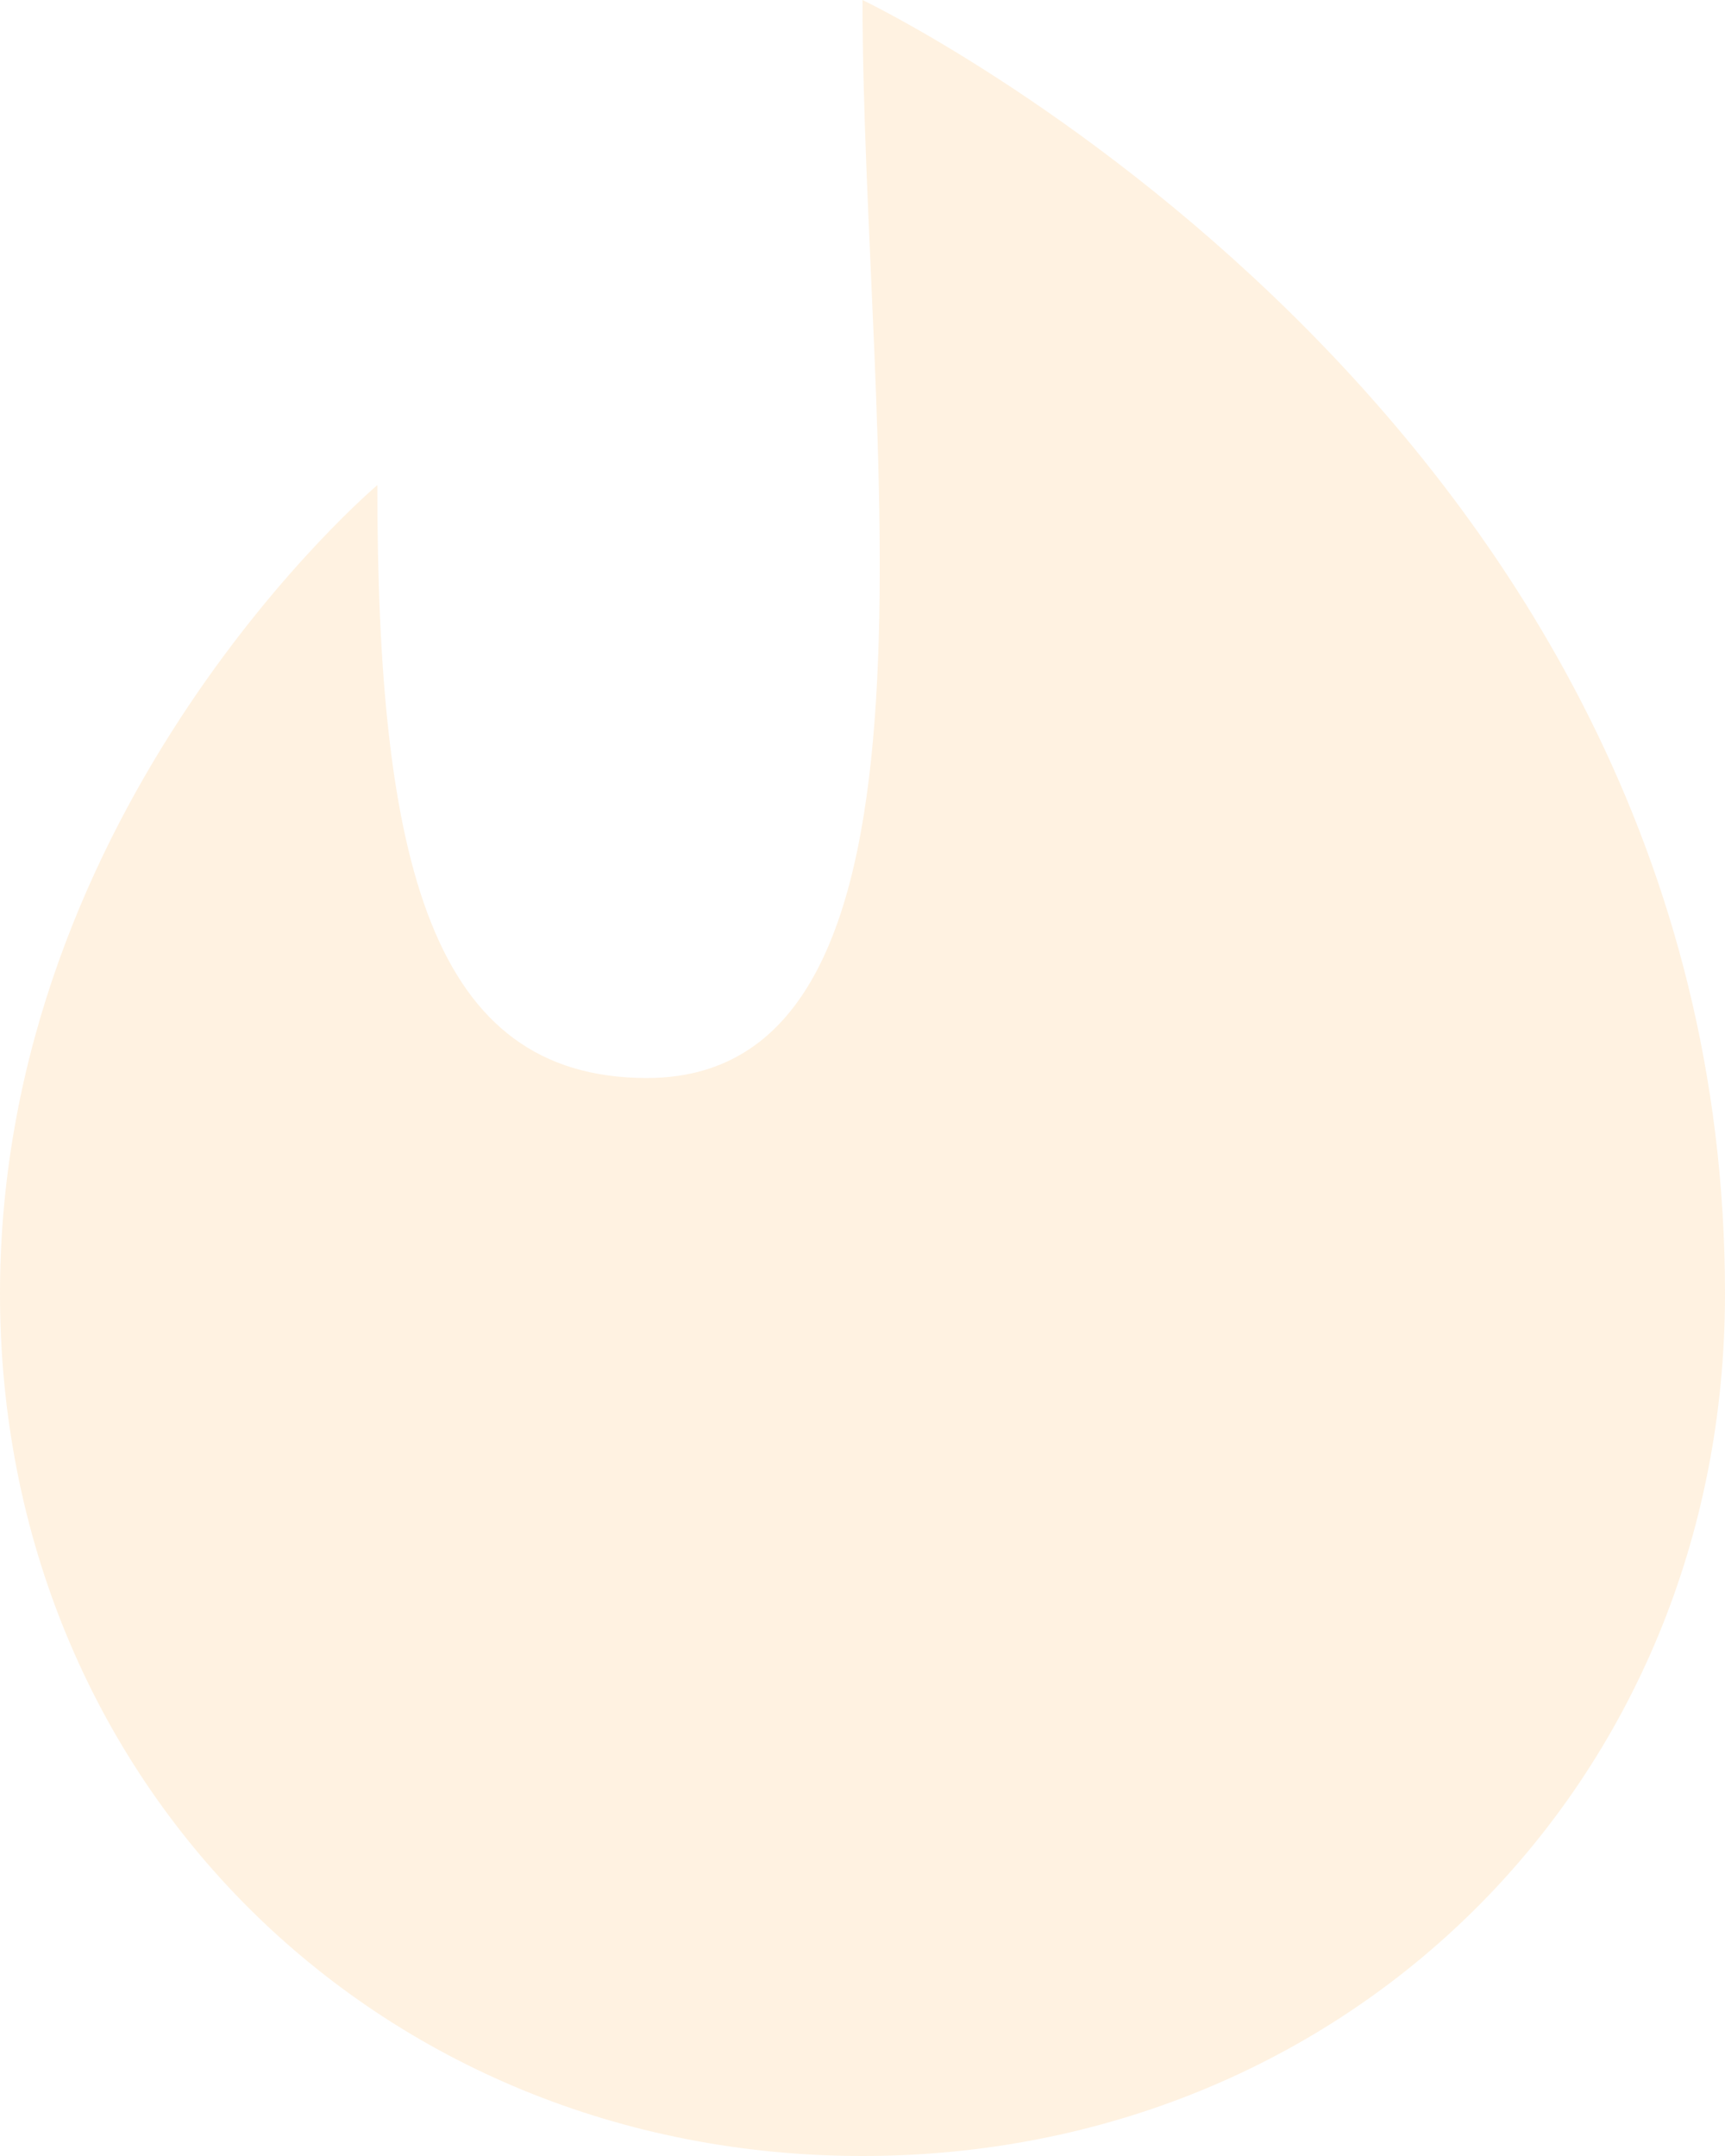
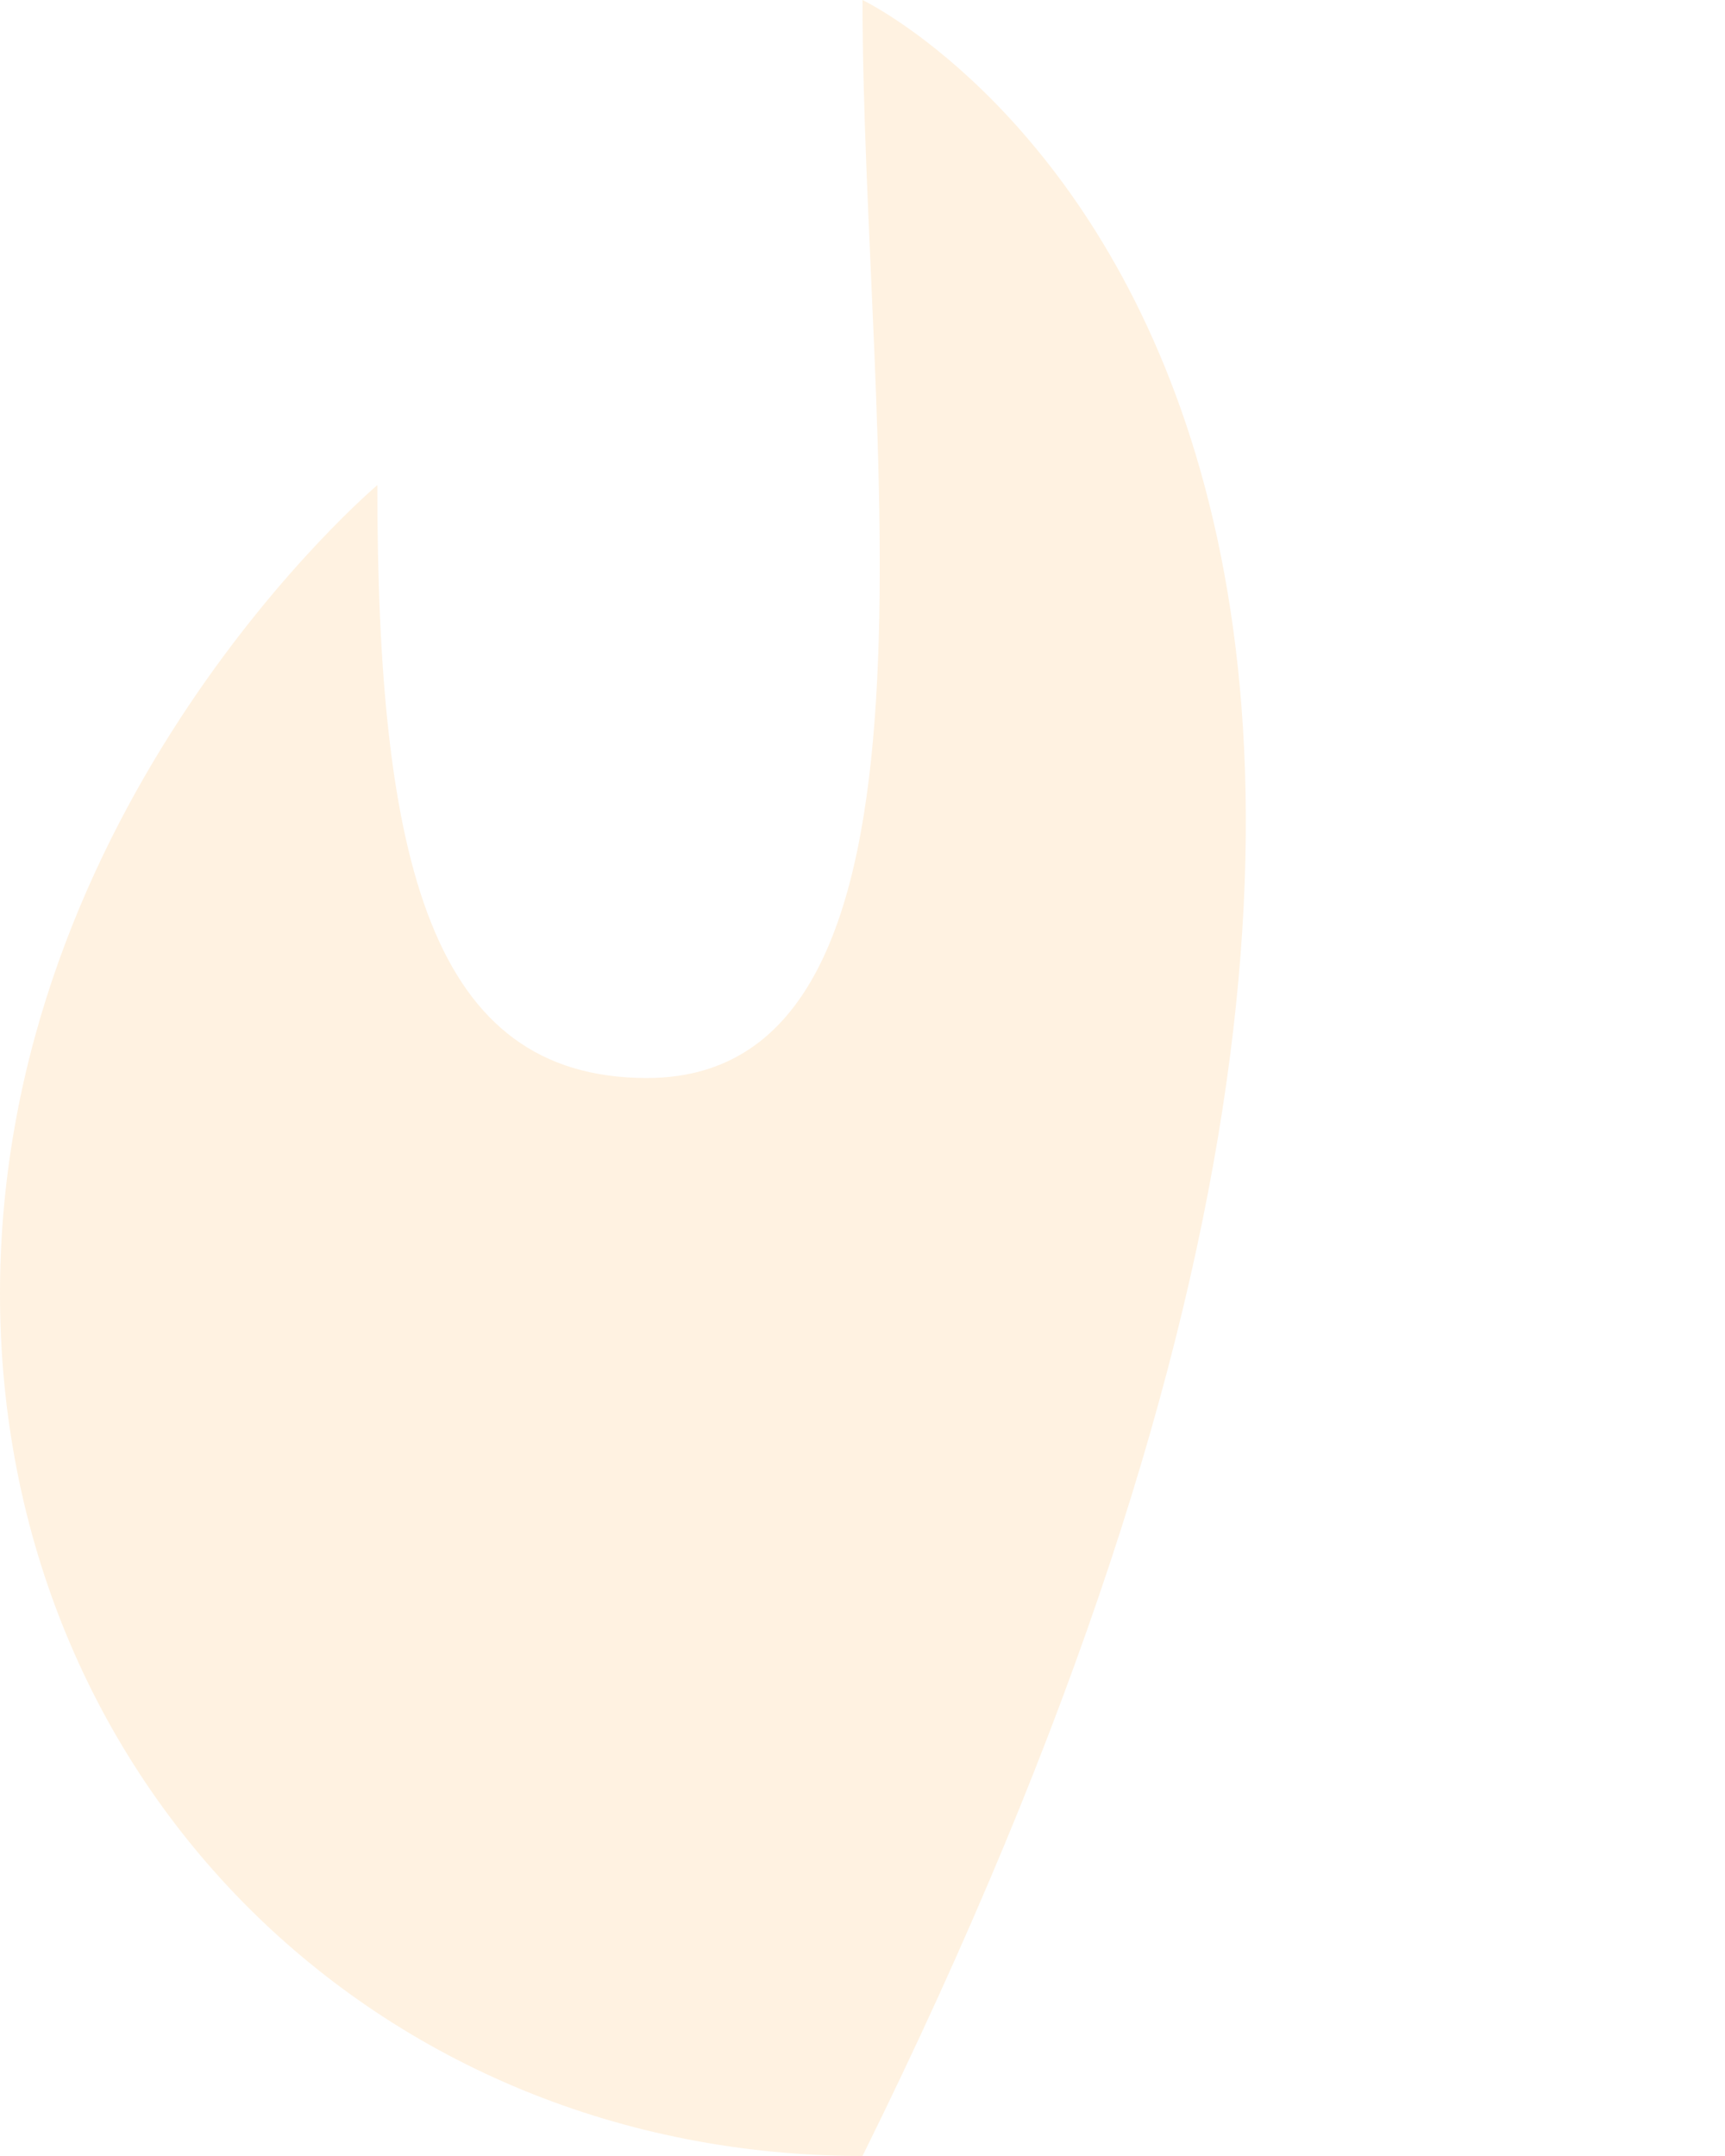
<svg xmlns="http://www.w3.org/2000/svg" fill="none" height="100%" overflow="visible" preserveAspectRatio="none" style="display: block;" viewBox="0 0 16 20" width="100%">
-   <path d="M0 12C0 16.546 3.5 20 8 20C12.5 20 16 16.546 16 12C16 3.818 8 0 8 0C8 4 9 10 6 10C4 10 3.5 8 3.5 4.5C3.5 4.5 0 7.455 0 12Z" fill="#FF8F00" id="Fill" opacity="0.12" />
+   <path d="M0 12C0 16.546 3.5 20 8 20C16 3.818 8 0 8 0C8 4 9 10 6 10C4 10 3.5 8 3.5 4.5C3.5 4.5 0 7.455 0 12Z" fill="#FF8F00" id="Fill" opacity="0.12" />
</svg>